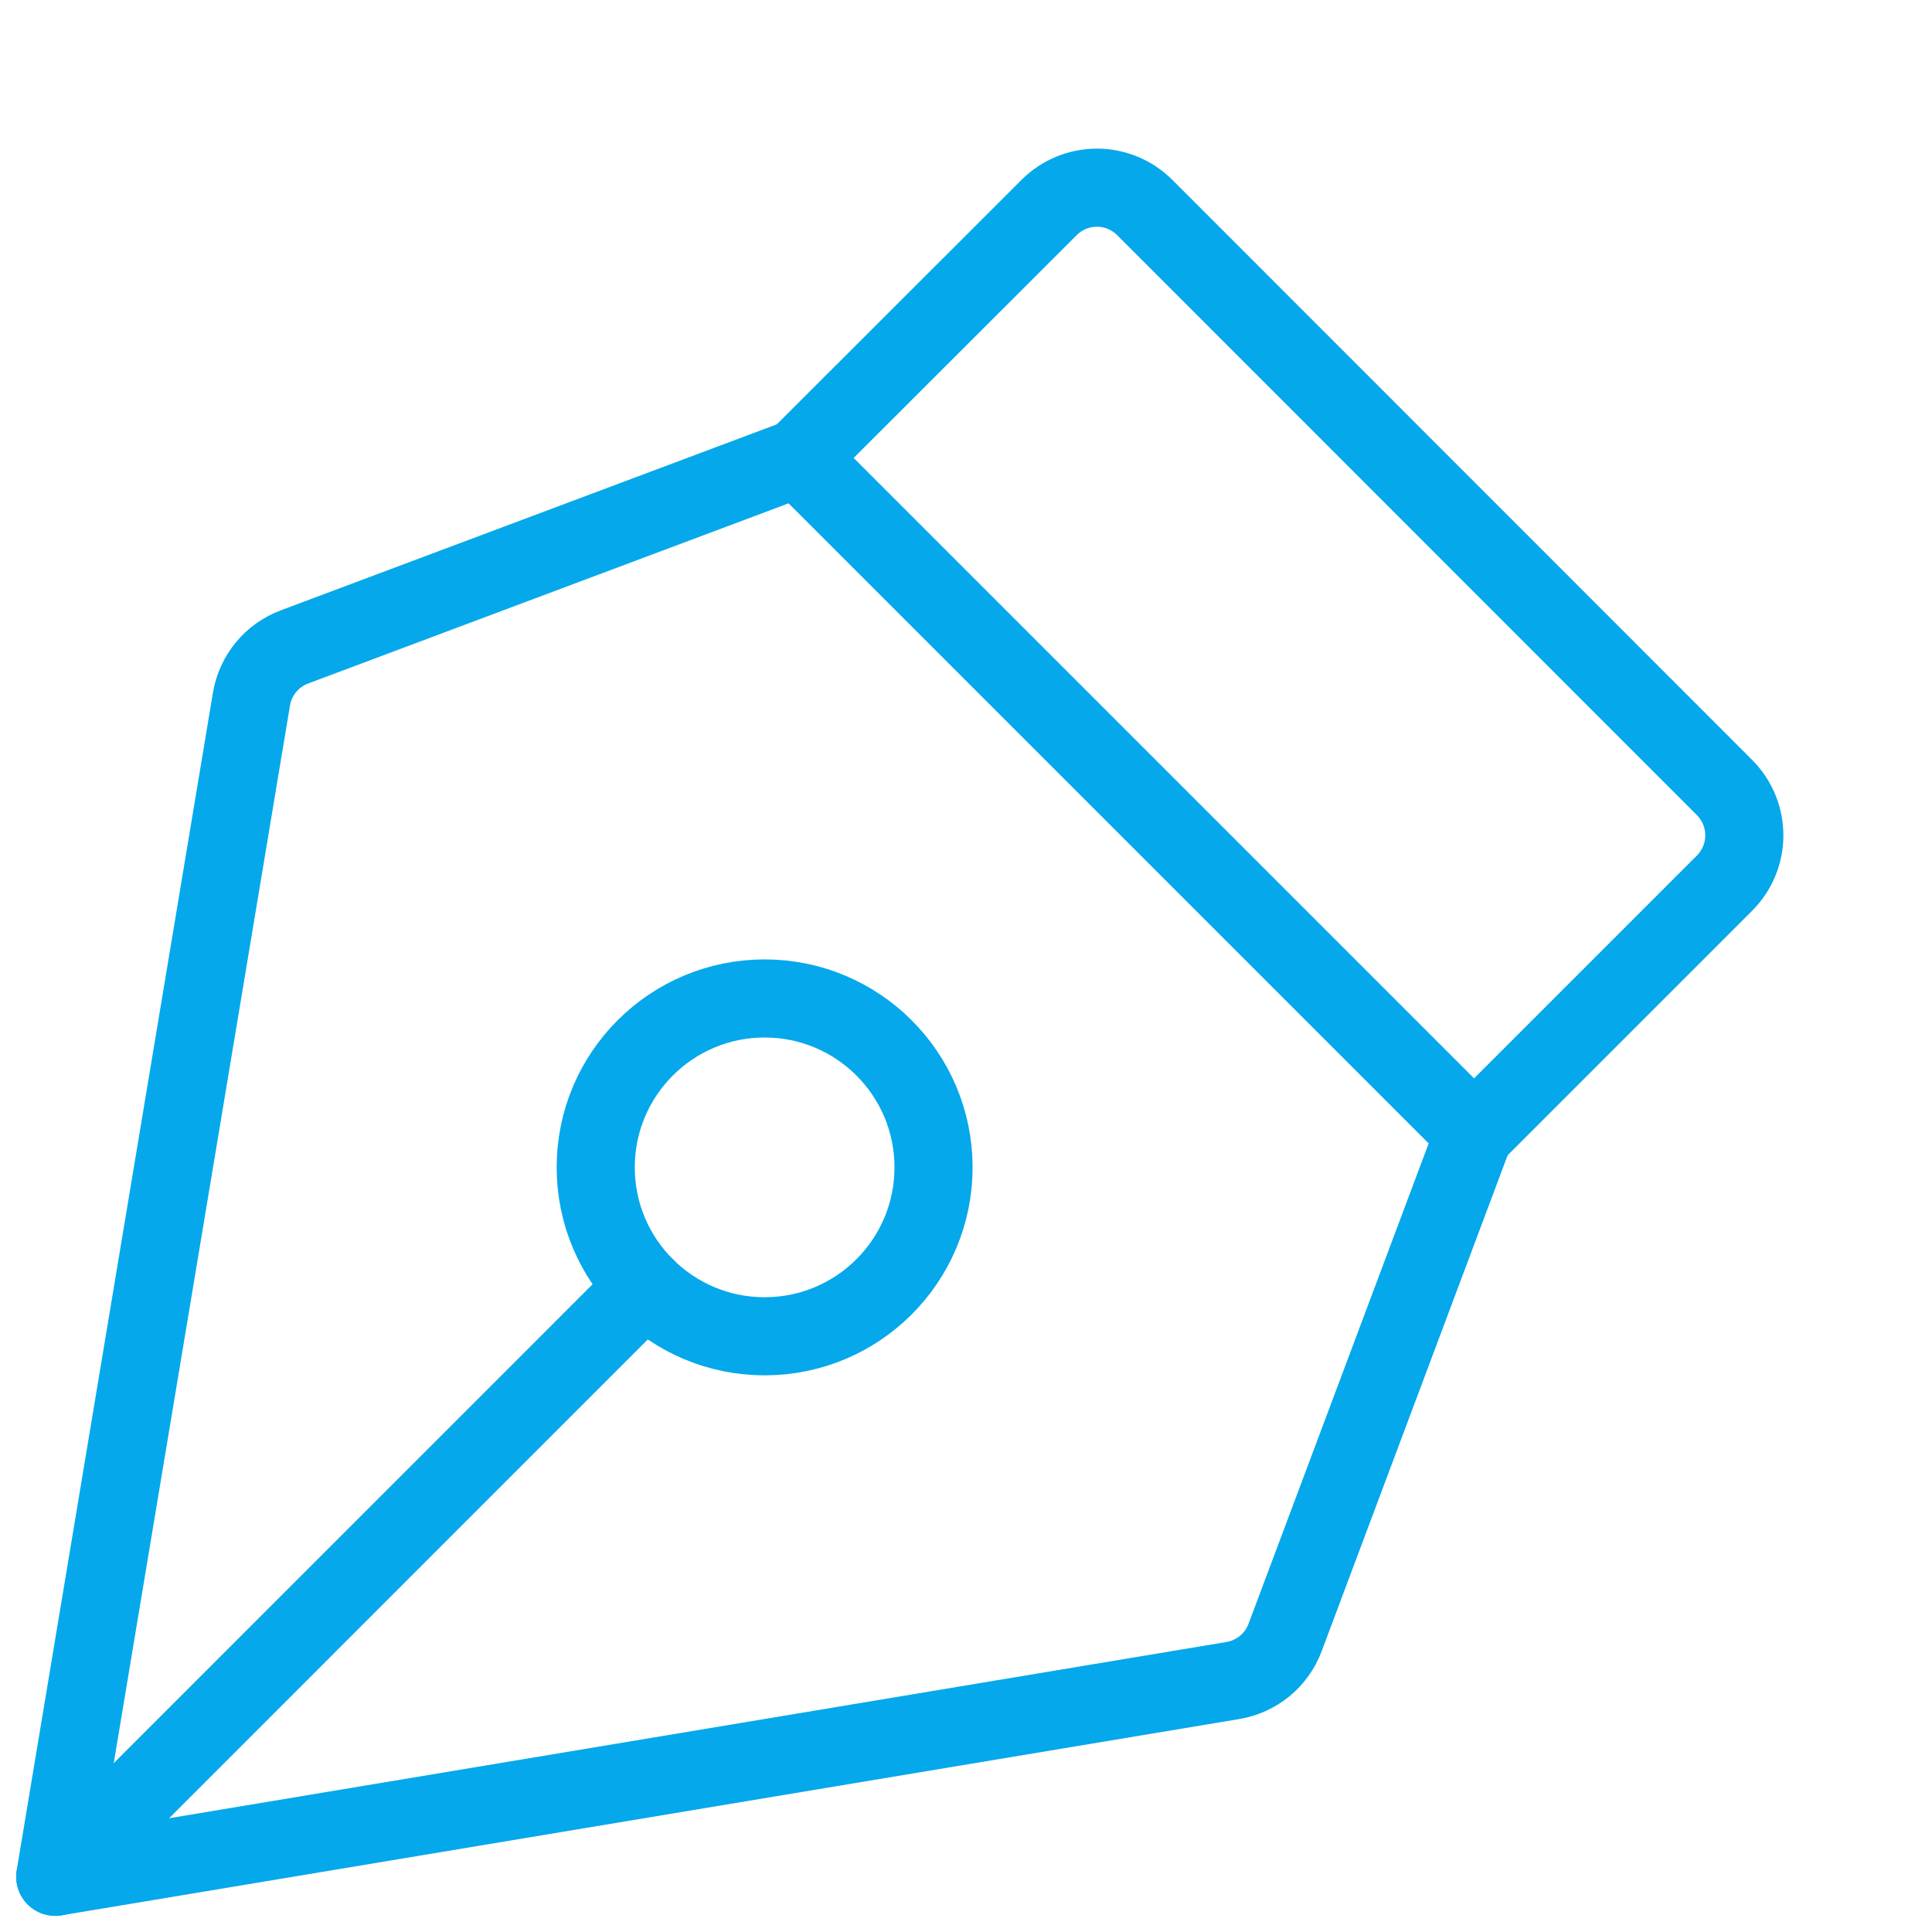
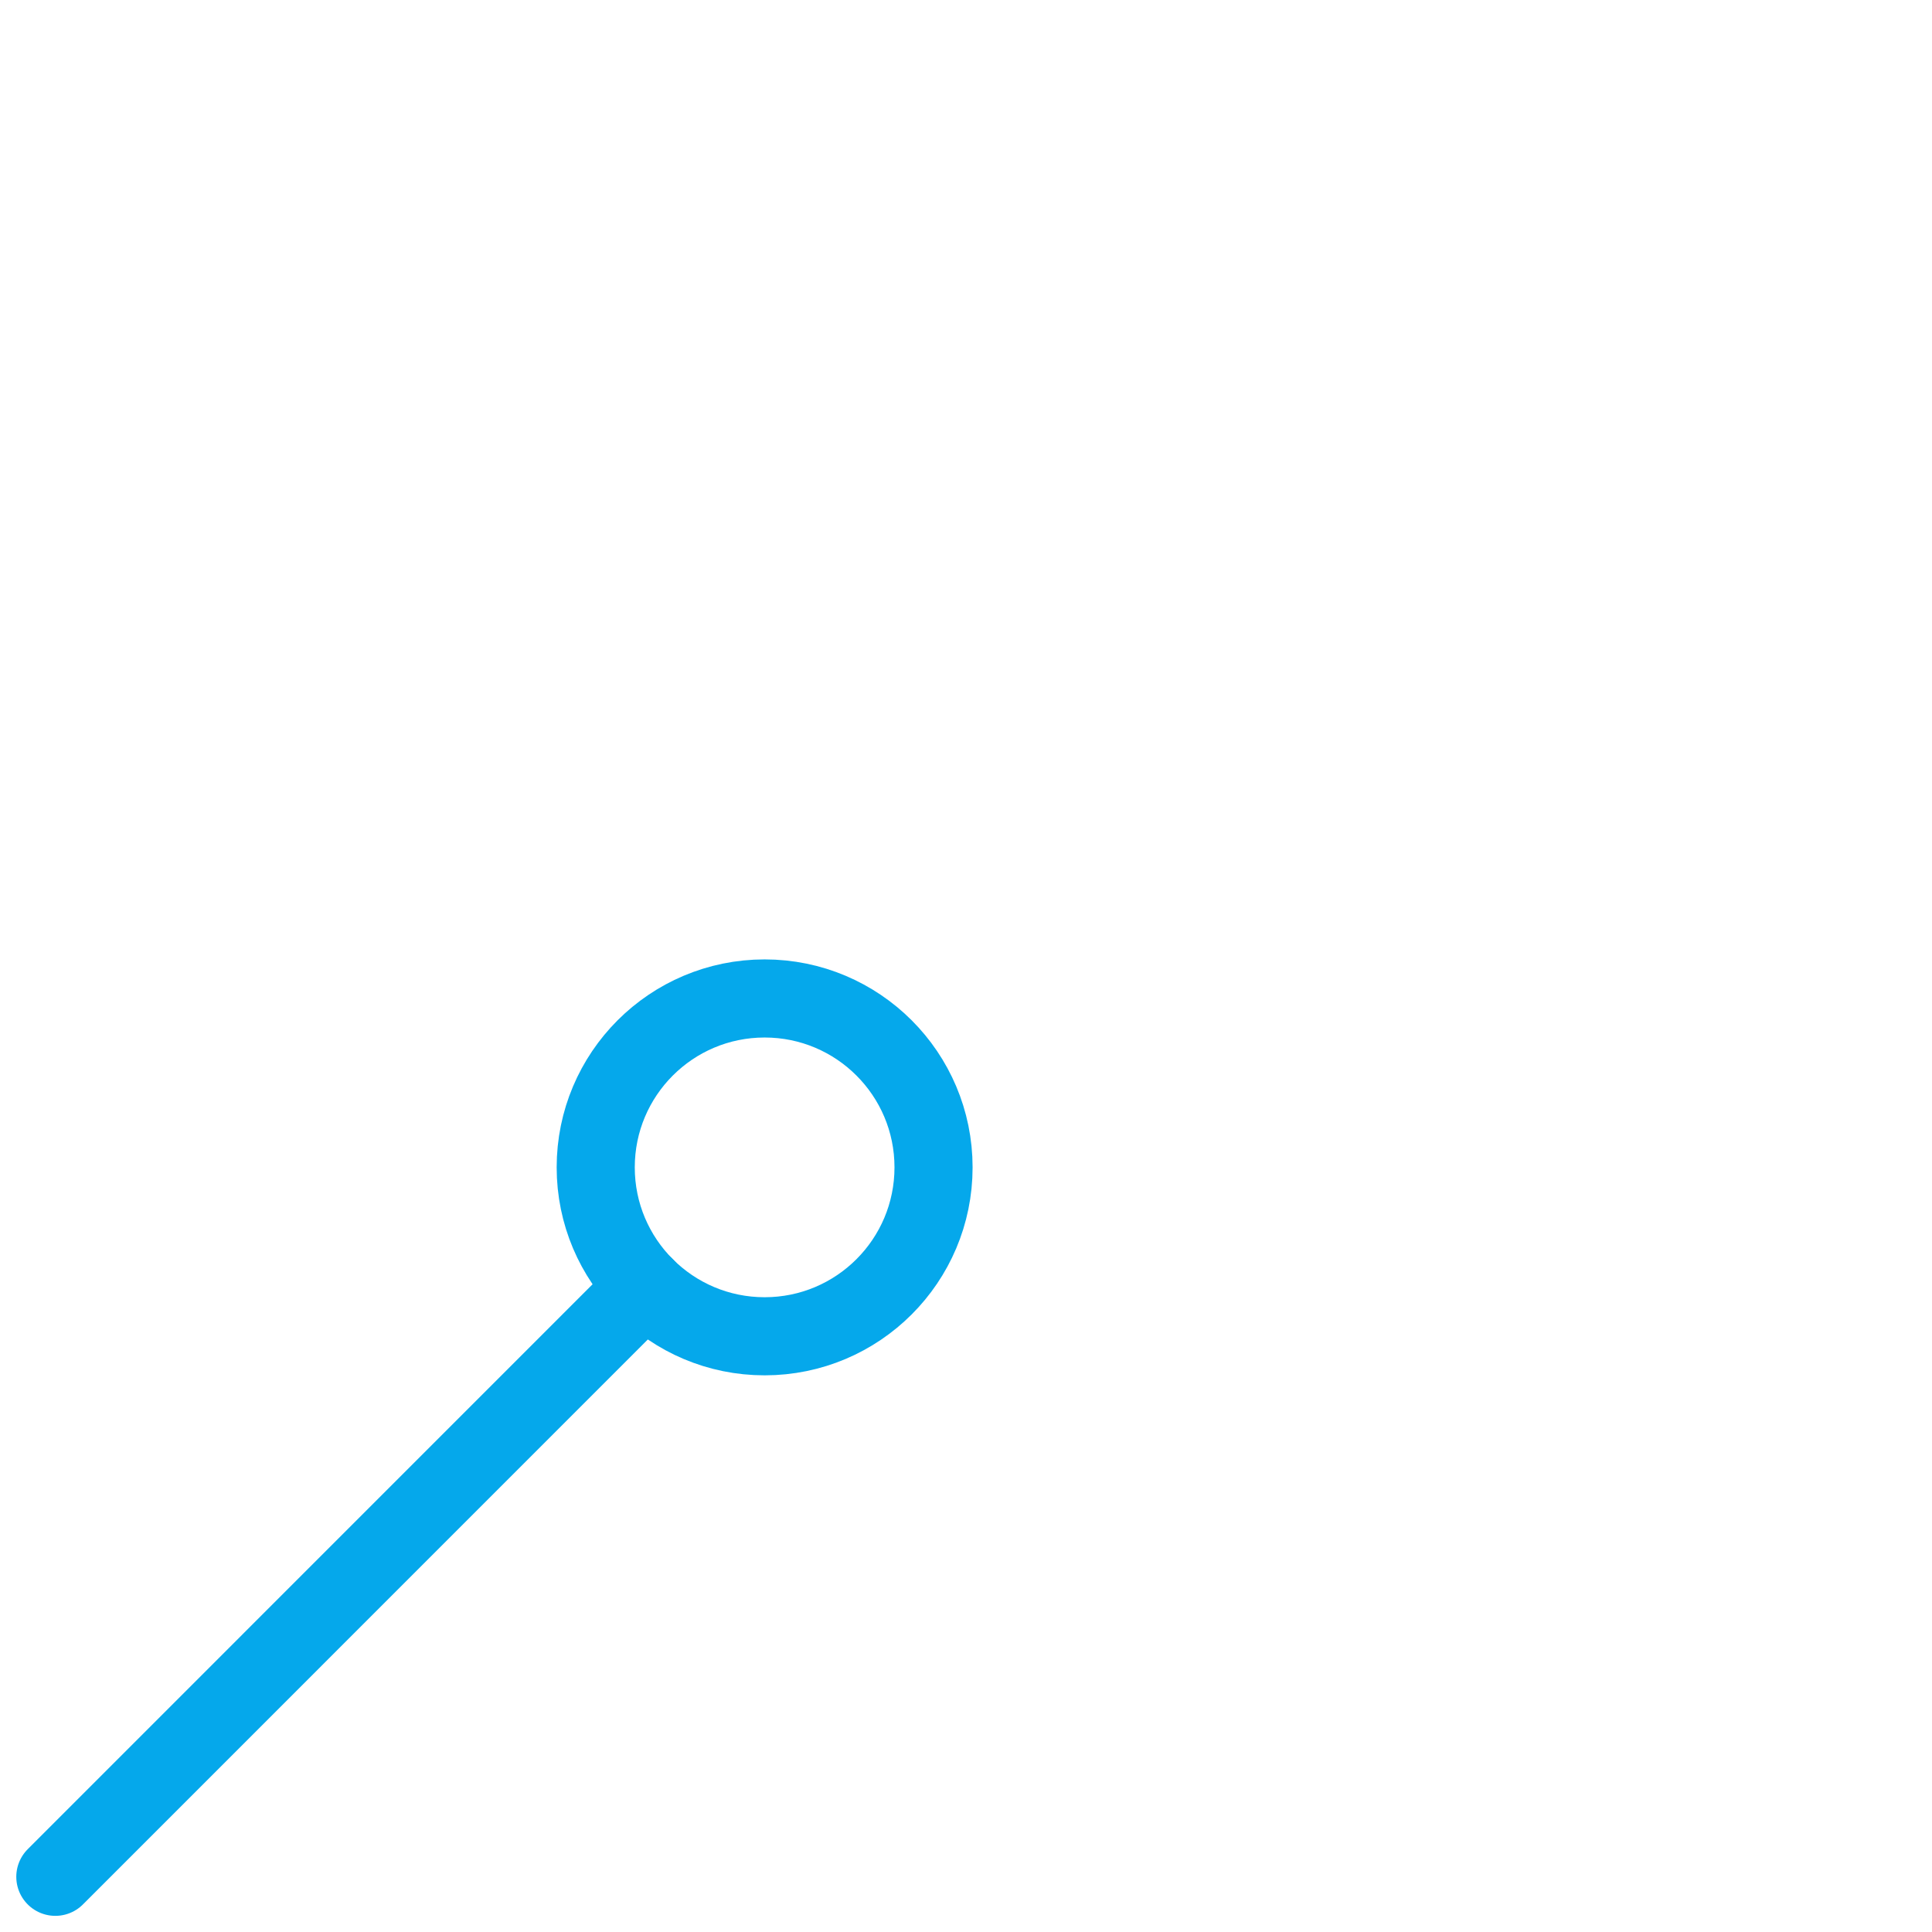
<svg xmlns="http://www.w3.org/2000/svg" width="70" height="70" viewBox="0 0 70 70" fill="none">
  <path d="M27.704 48.416C31.084 48.416 33.824 45.676 33.824 42.296C33.824 38.916 31.084 36.176 27.704 36.176C24.324 36.176 21.584 38.916 21.584 42.296C21.584 45.676 24.324 48.416 27.704 48.416Z" stroke="#05A8EB" stroke-width="2.83" stroke-linecap="round" stroke-linejoin="round" />
  <path d="M2.005 68L23.379 46.623" stroke="#05A8EB" stroke-width="2.83" stroke-linecap="round" stroke-linejoin="round" />
-   <path d="M2 68L44.672 60.888C45.095 60.817 45.492 60.636 45.824 60.364C46.155 60.091 46.409 59.736 46.56 59.334L53.408 41.072L28.928 16.592L10.666 23.44C10.264 23.591 9.909 23.845 9.636 24.176C9.363 24.507 9.182 24.905 9.111 25.328L2 68Z" stroke="#05A8EB" stroke-width="2.83" stroke-linecap="round" stroke-linejoin="round" />
-   <path d="M53.408 41.072L62.484 31.996C62.942 31.537 63.2 30.915 63.2 30.266C63.2 29.617 62.942 28.994 62.484 28.535L41.474 7.516C41.015 7.058 40.392 6.8 39.743 6.8C39.094 6.8 38.472 7.058 38.013 7.516L28.928 16.592" stroke="#05A8EB" stroke-width="2.83" stroke-linecap="round" stroke-linejoin="round" />
</svg>